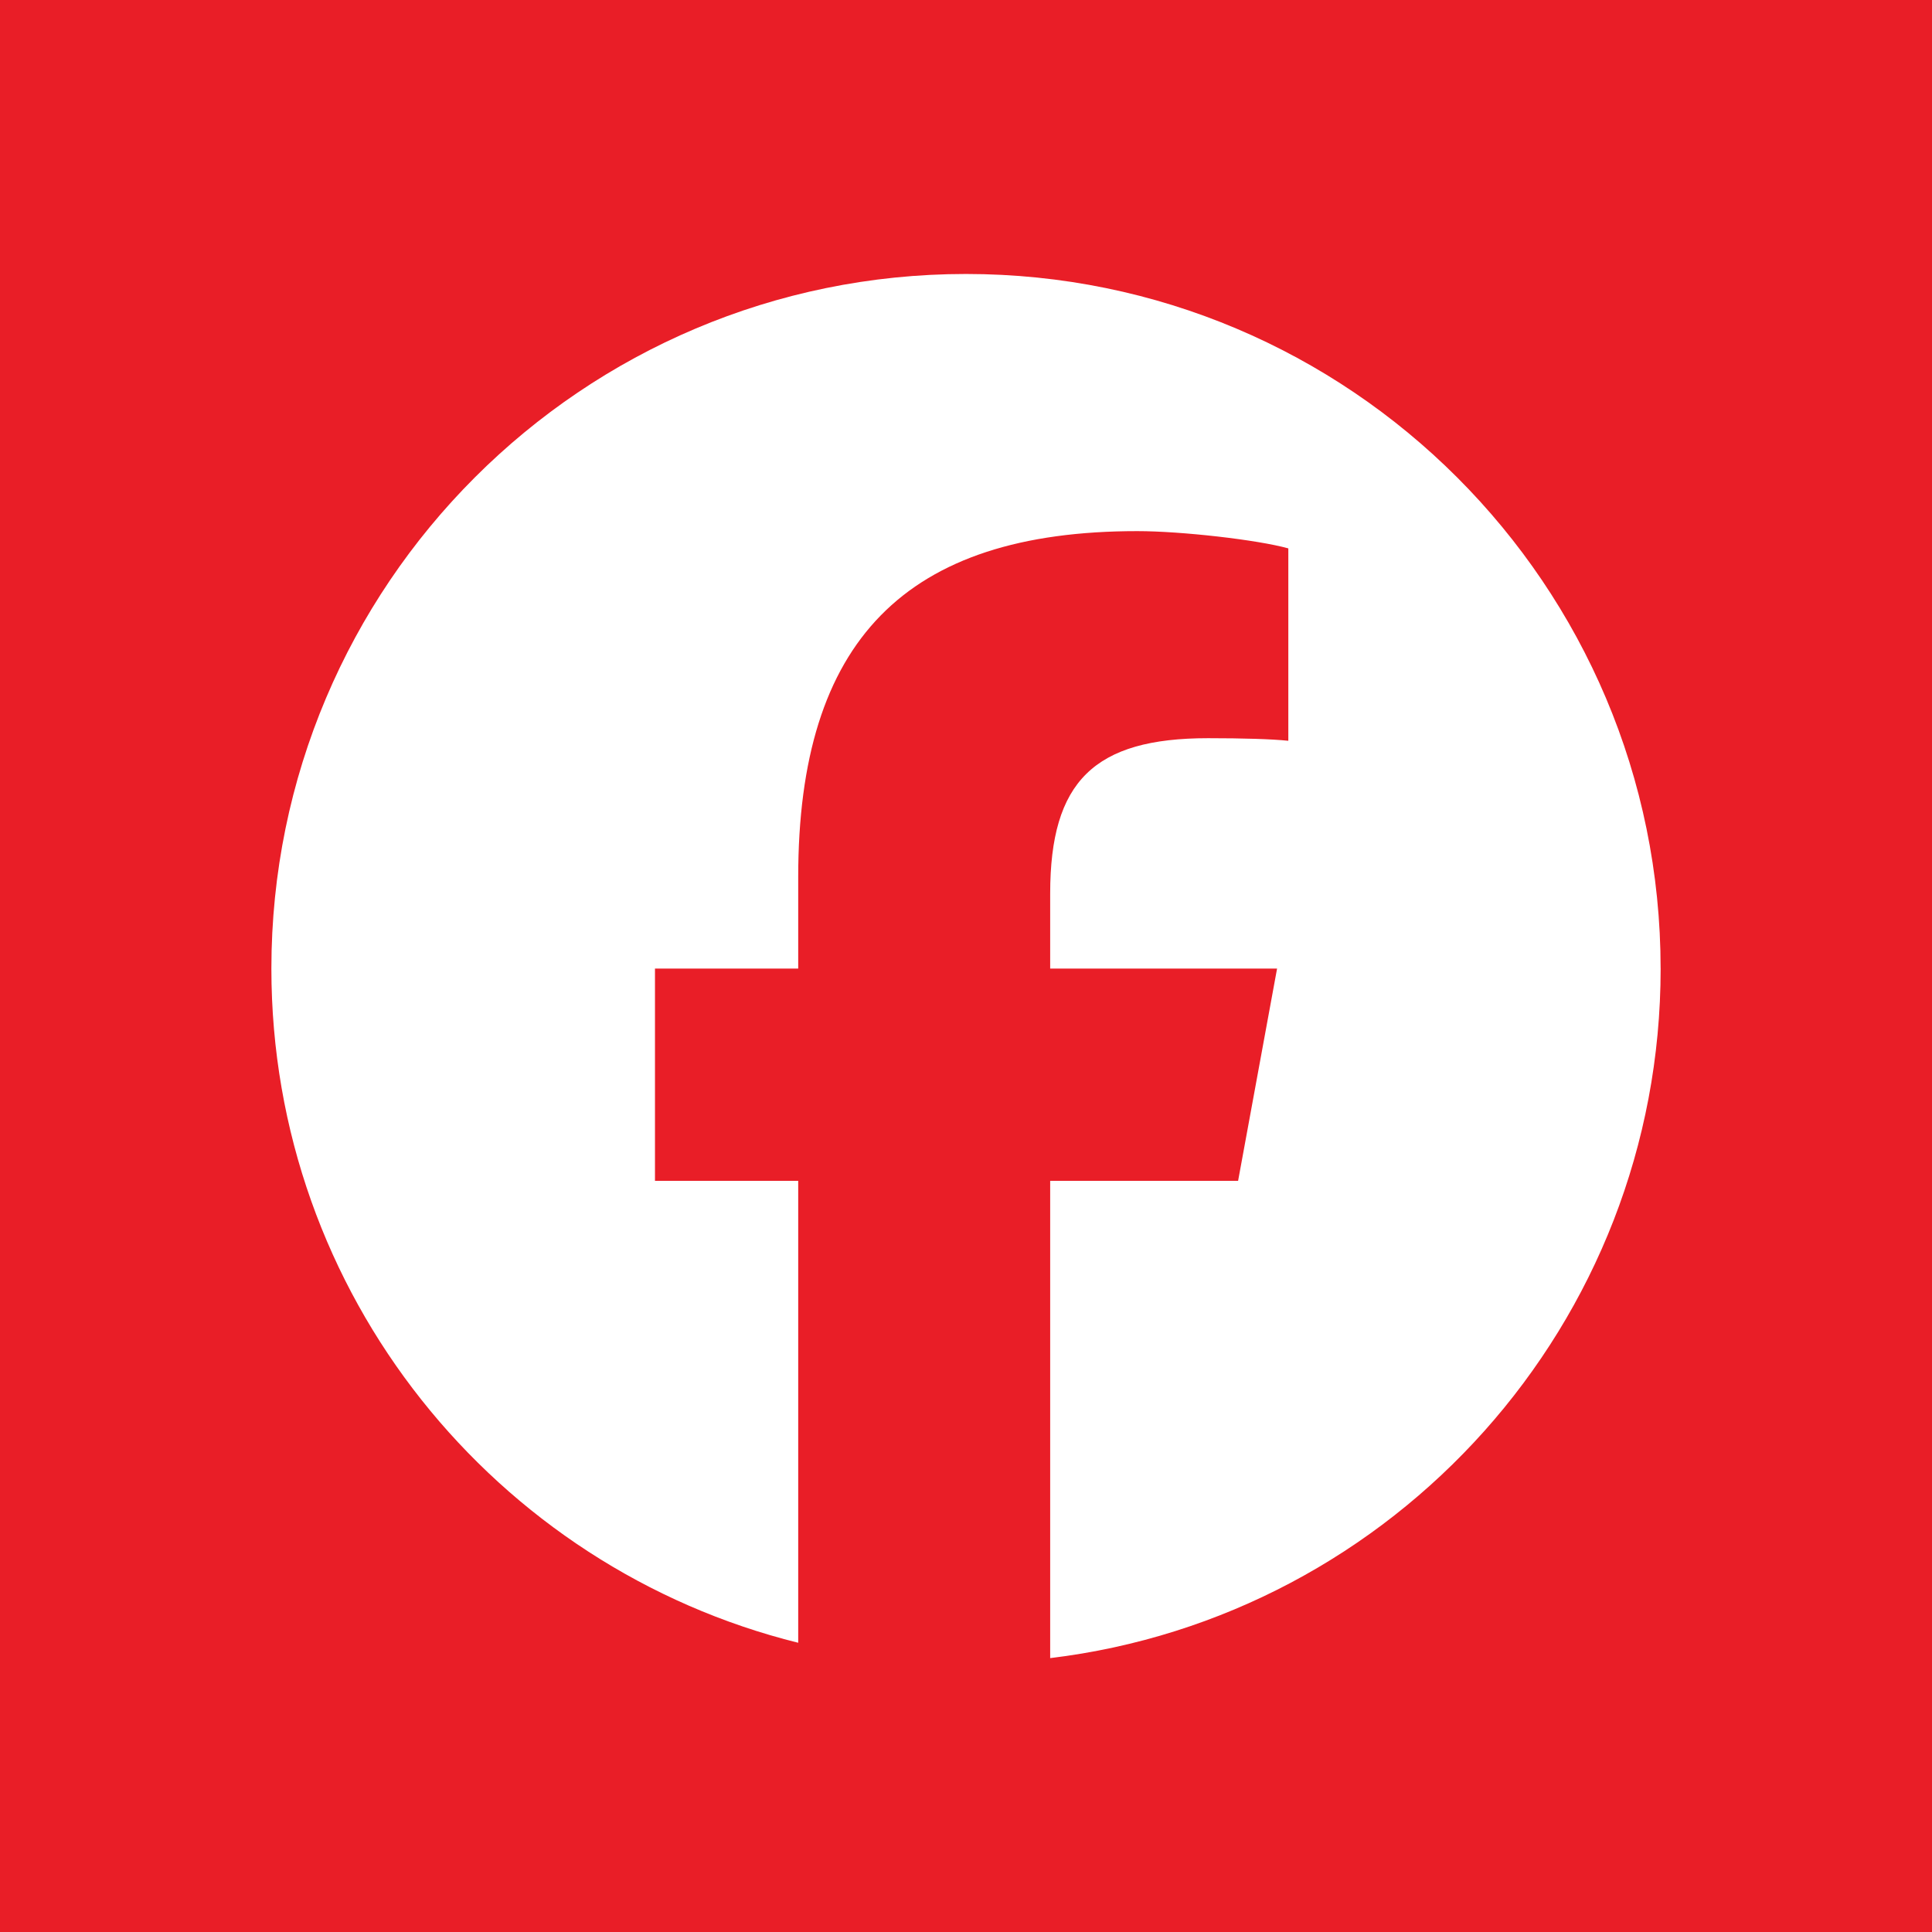
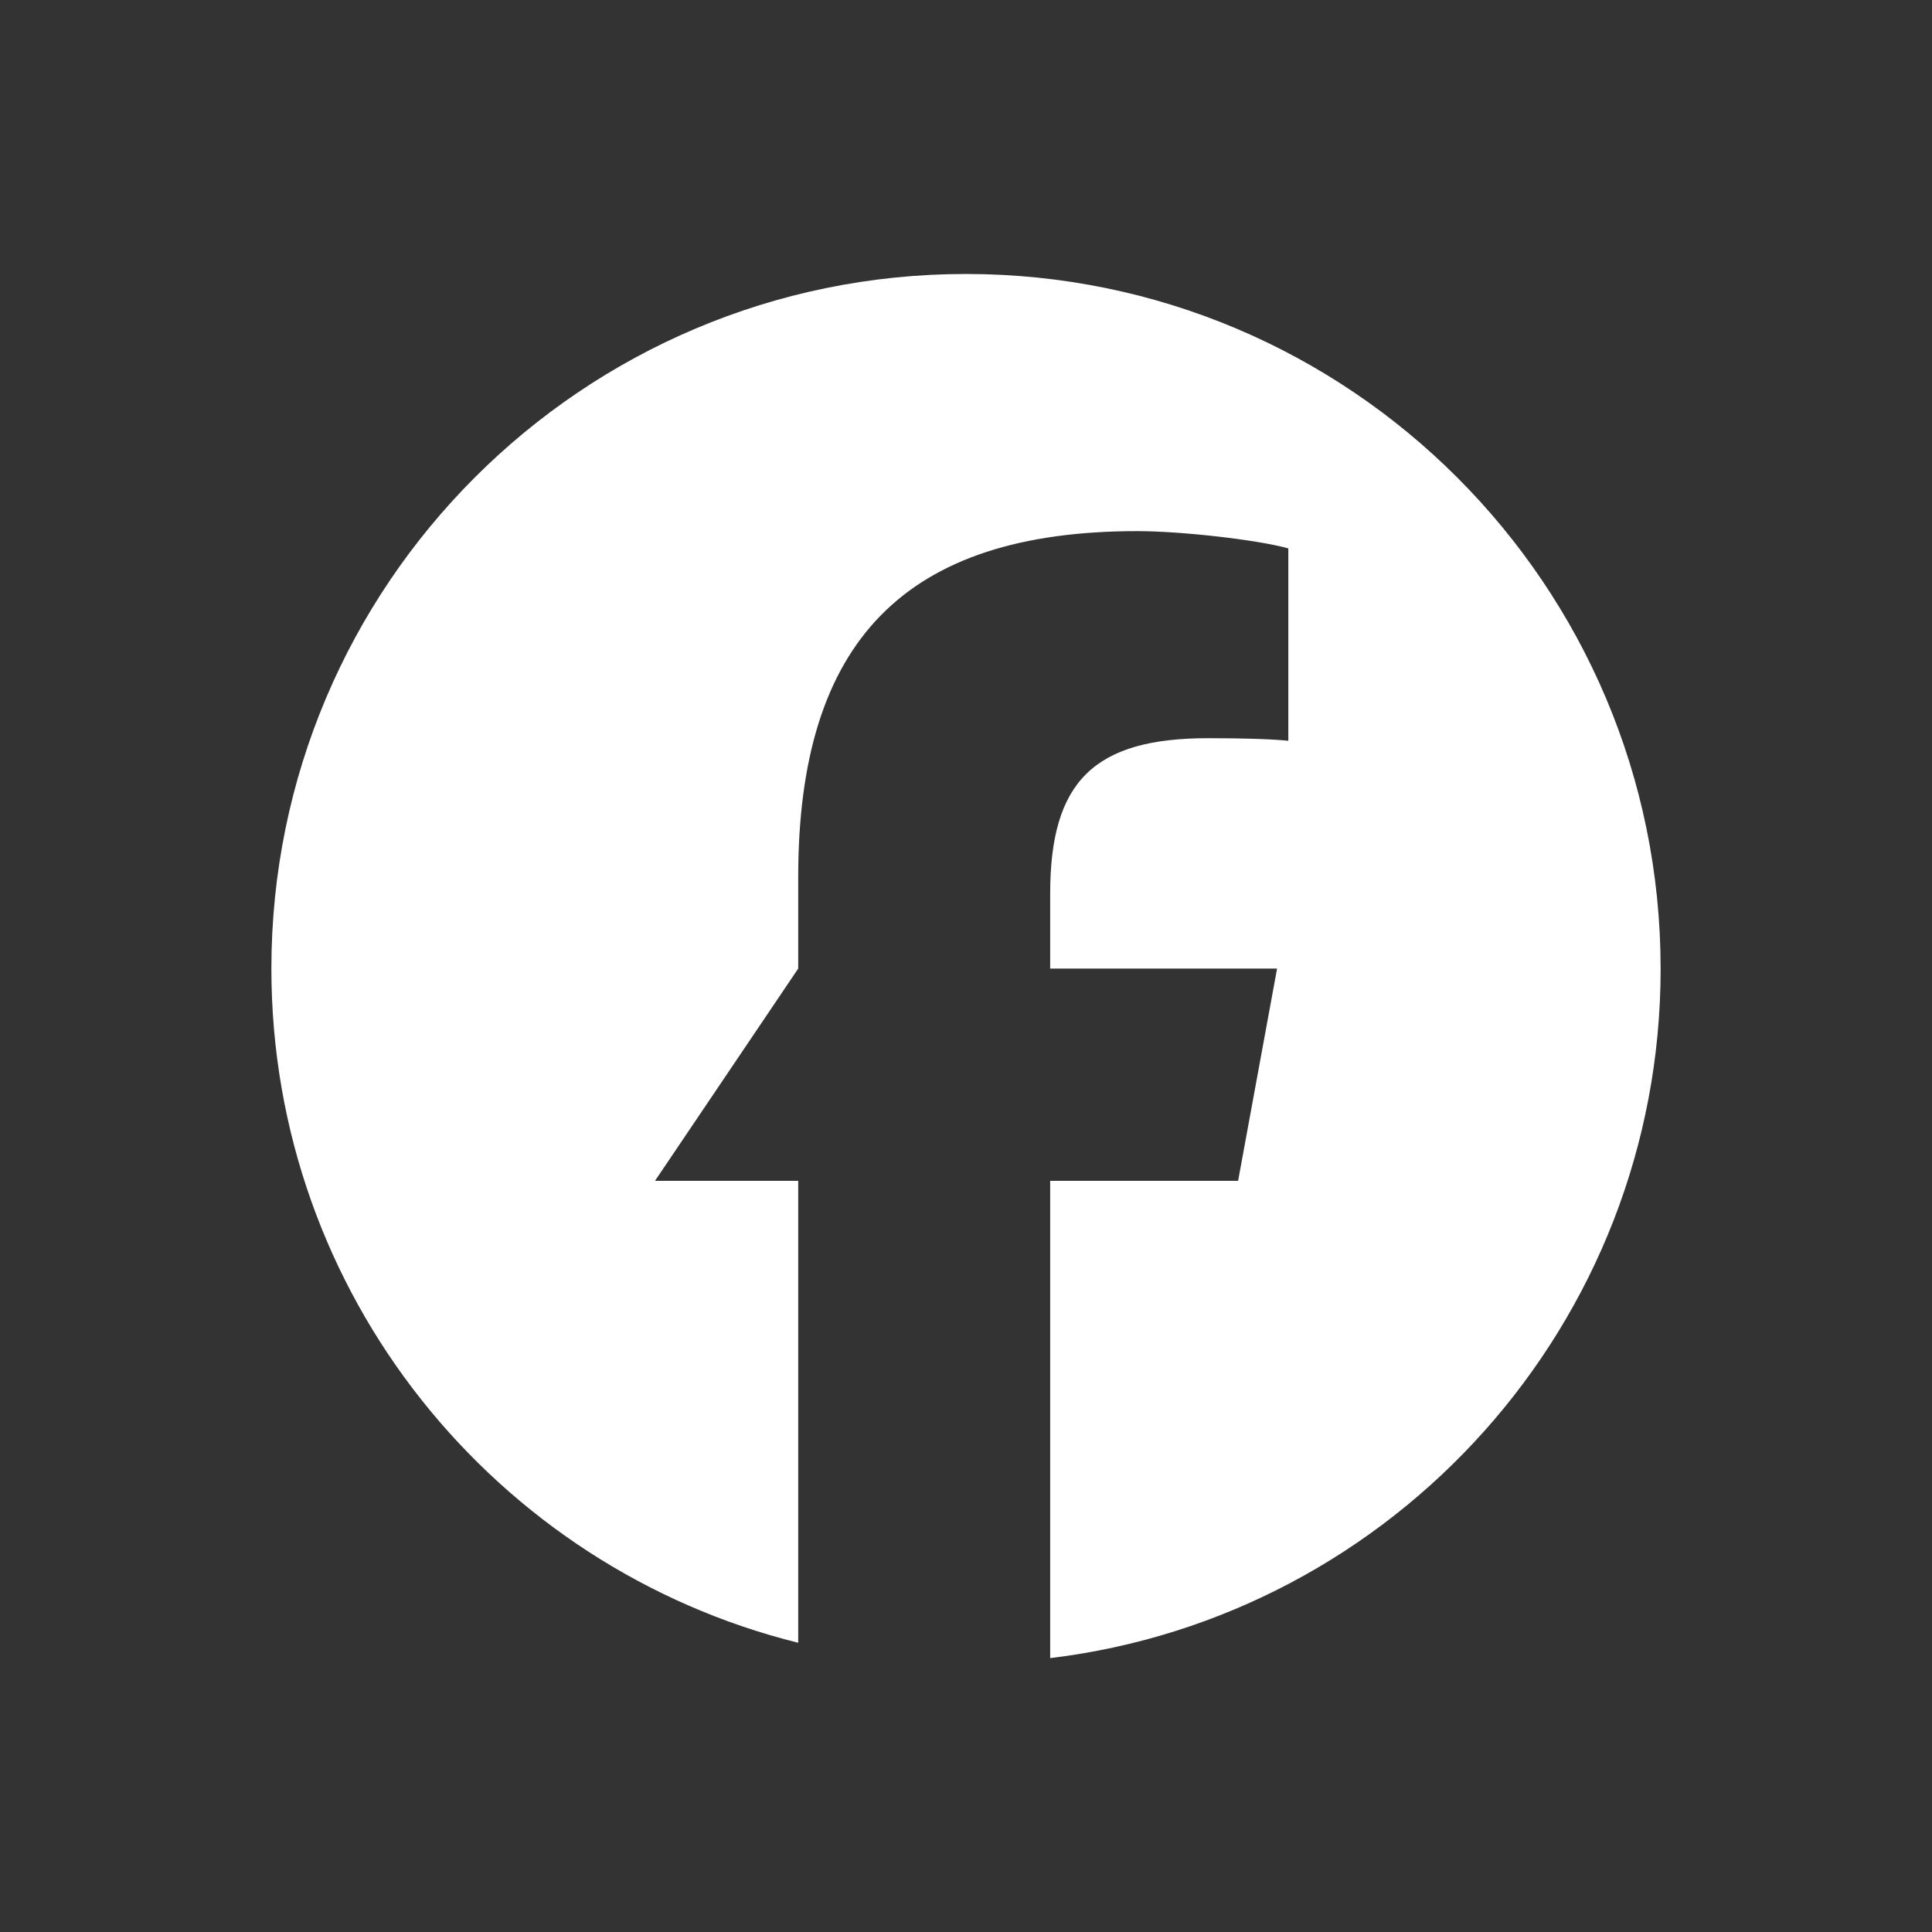
<svg xmlns="http://www.w3.org/2000/svg" version="1.1" width="64" height="64" viewBox="0 0 64 64" xml:space="preserve">
  <rect x="0" y="0" width="64" height="64" fill="#333333" stroke="none" />
  <desc>Created with Fabric.js 5.2.4</desc>
  <defs>
</defs>
-   <rect x="0" y="0" width="100%" height="100%" fill="transparent" />
  <g transform="matrix(0 0 0 0 0 0)" id="3d77fd09-e15c-4d60-a7d5-1b462447213c">
</g>
  <g transform="matrix(1 0 0 1 32 32)" id="2a70d4c6-8dc4-4c69-a98d-8ac8b81f9d39">
-     <rect style="stroke: none; stroke-width: 1; stroke-dasharray: none; stroke-linecap: butt; stroke-dashoffset: 0; stroke-linejoin: miter; stroke-miterlimit: 4; fill: rgb(233,30,39); fill-rule: nonzero; opacity: 1;" vector-effect="non-scaling-stroke" x="-32" y="-32" rx="0" ry="0" width="64" height="64" />
-   </g>
+     </g>
  <g transform="matrix(0 0 0 0 0 0)">
    <g style="">
</g>
  </g>
  <g transform="matrix(0 0 0 0 0 0)">
    <g style="">
</g>
  </g>
  <g transform="matrix(0.78 0 0 0.78 32 32)">
-     <path style="stroke: rgb(0,0,0); stroke-width: 0; stroke-dasharray: none; stroke-linecap: butt; stroke-dashoffset: 0; stroke-linejoin: miter; stroke-miterlimit: 4; fill: rgb(255,255,255); fill-rule: nonzero; opacity: 1;" vector-effect="non-scaling-stroke" transform=" translate(-29.5, -29.39)" d="M 59 29.5 C 59 13.208 45.792 0 29.5 0 C 13.208 0 0 13.208 0 29.5 C 0 43.334 9.525 54.943 22.374 58.132 L 22.374 38.515 L 16.291 38.515 L 16.291 29.5 L 22.374 29.5 L 22.374 25.615 C 22.374 15.575 26.918 10.921 36.776 10.921 C 38.645 10.921 41.87 11.288 43.189 11.654 L 43.189 19.825 C 42.493 19.752 41.283 19.715 39.781 19.715 C 34.944 19.715 33.075 21.548 33.075 26.312 L 33.075 29.5 L 42.711 29.5 L 41.056 38.515 L 33.075 38.515 L 33.075 58.784 C 47.683 57.02 59.001 44.583 59.001 29.5 L 59 29.5 Z" stroke-linecap="round" />
+     <path style="stroke: rgb(0,0,0); stroke-width: 0; stroke-dasharray: none; stroke-linecap: butt; stroke-dashoffset: 0; stroke-linejoin: miter; stroke-miterlimit: 4; fill: rgb(255,255,255); fill-rule: nonzero; opacity: 1;" vector-effect="non-scaling-stroke" transform=" translate(-29.5, -29.39)" d="M 59 29.5 C 59 13.208 45.792 0 29.5 0 C 13.208 0 0 13.208 0 29.5 C 0 43.334 9.525 54.943 22.374 58.132 L 22.374 38.515 L 16.291 38.515 L 22.374 29.5 L 22.374 25.615 C 22.374 15.575 26.918 10.921 36.776 10.921 C 38.645 10.921 41.87 11.288 43.189 11.654 L 43.189 19.825 C 42.493 19.752 41.283 19.715 39.781 19.715 C 34.944 19.715 33.075 21.548 33.075 26.312 L 33.075 29.5 L 42.711 29.5 L 41.056 38.515 L 33.075 38.515 L 33.075 58.784 C 47.683 57.02 59.001 44.583 59.001 29.5 L 59 29.5 Z" stroke-linecap="round" />
  </g>
</svg>